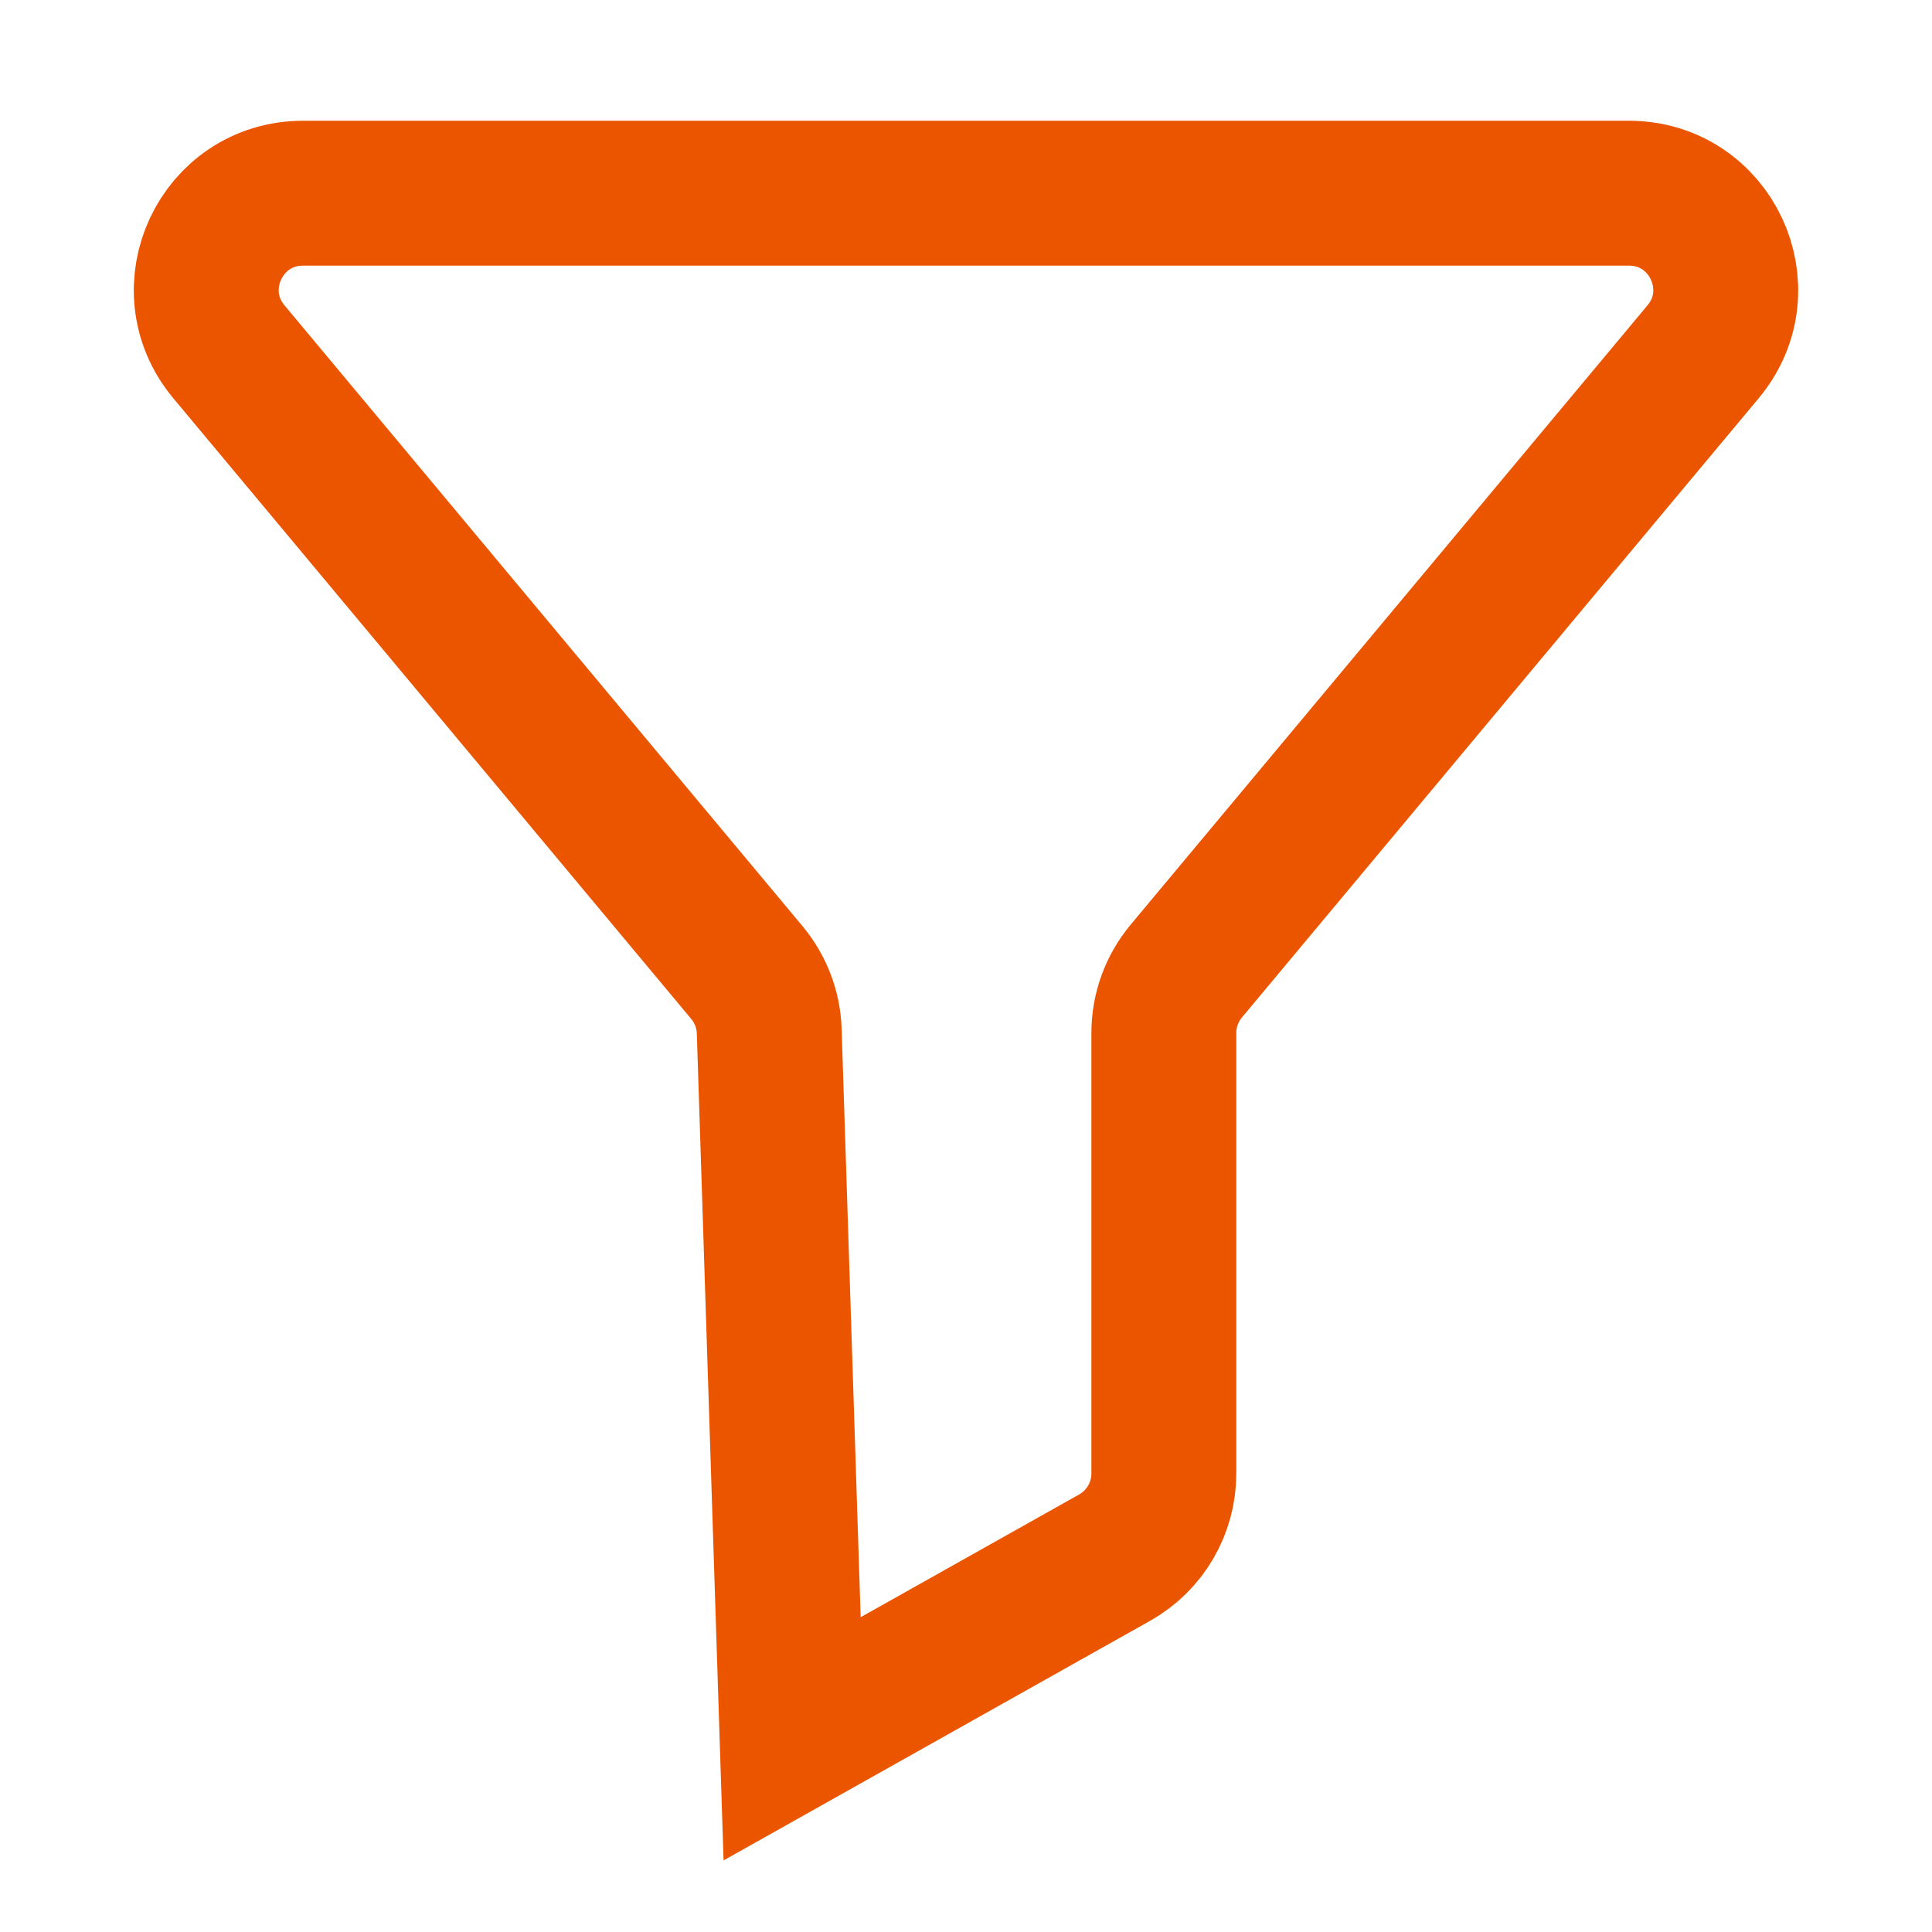
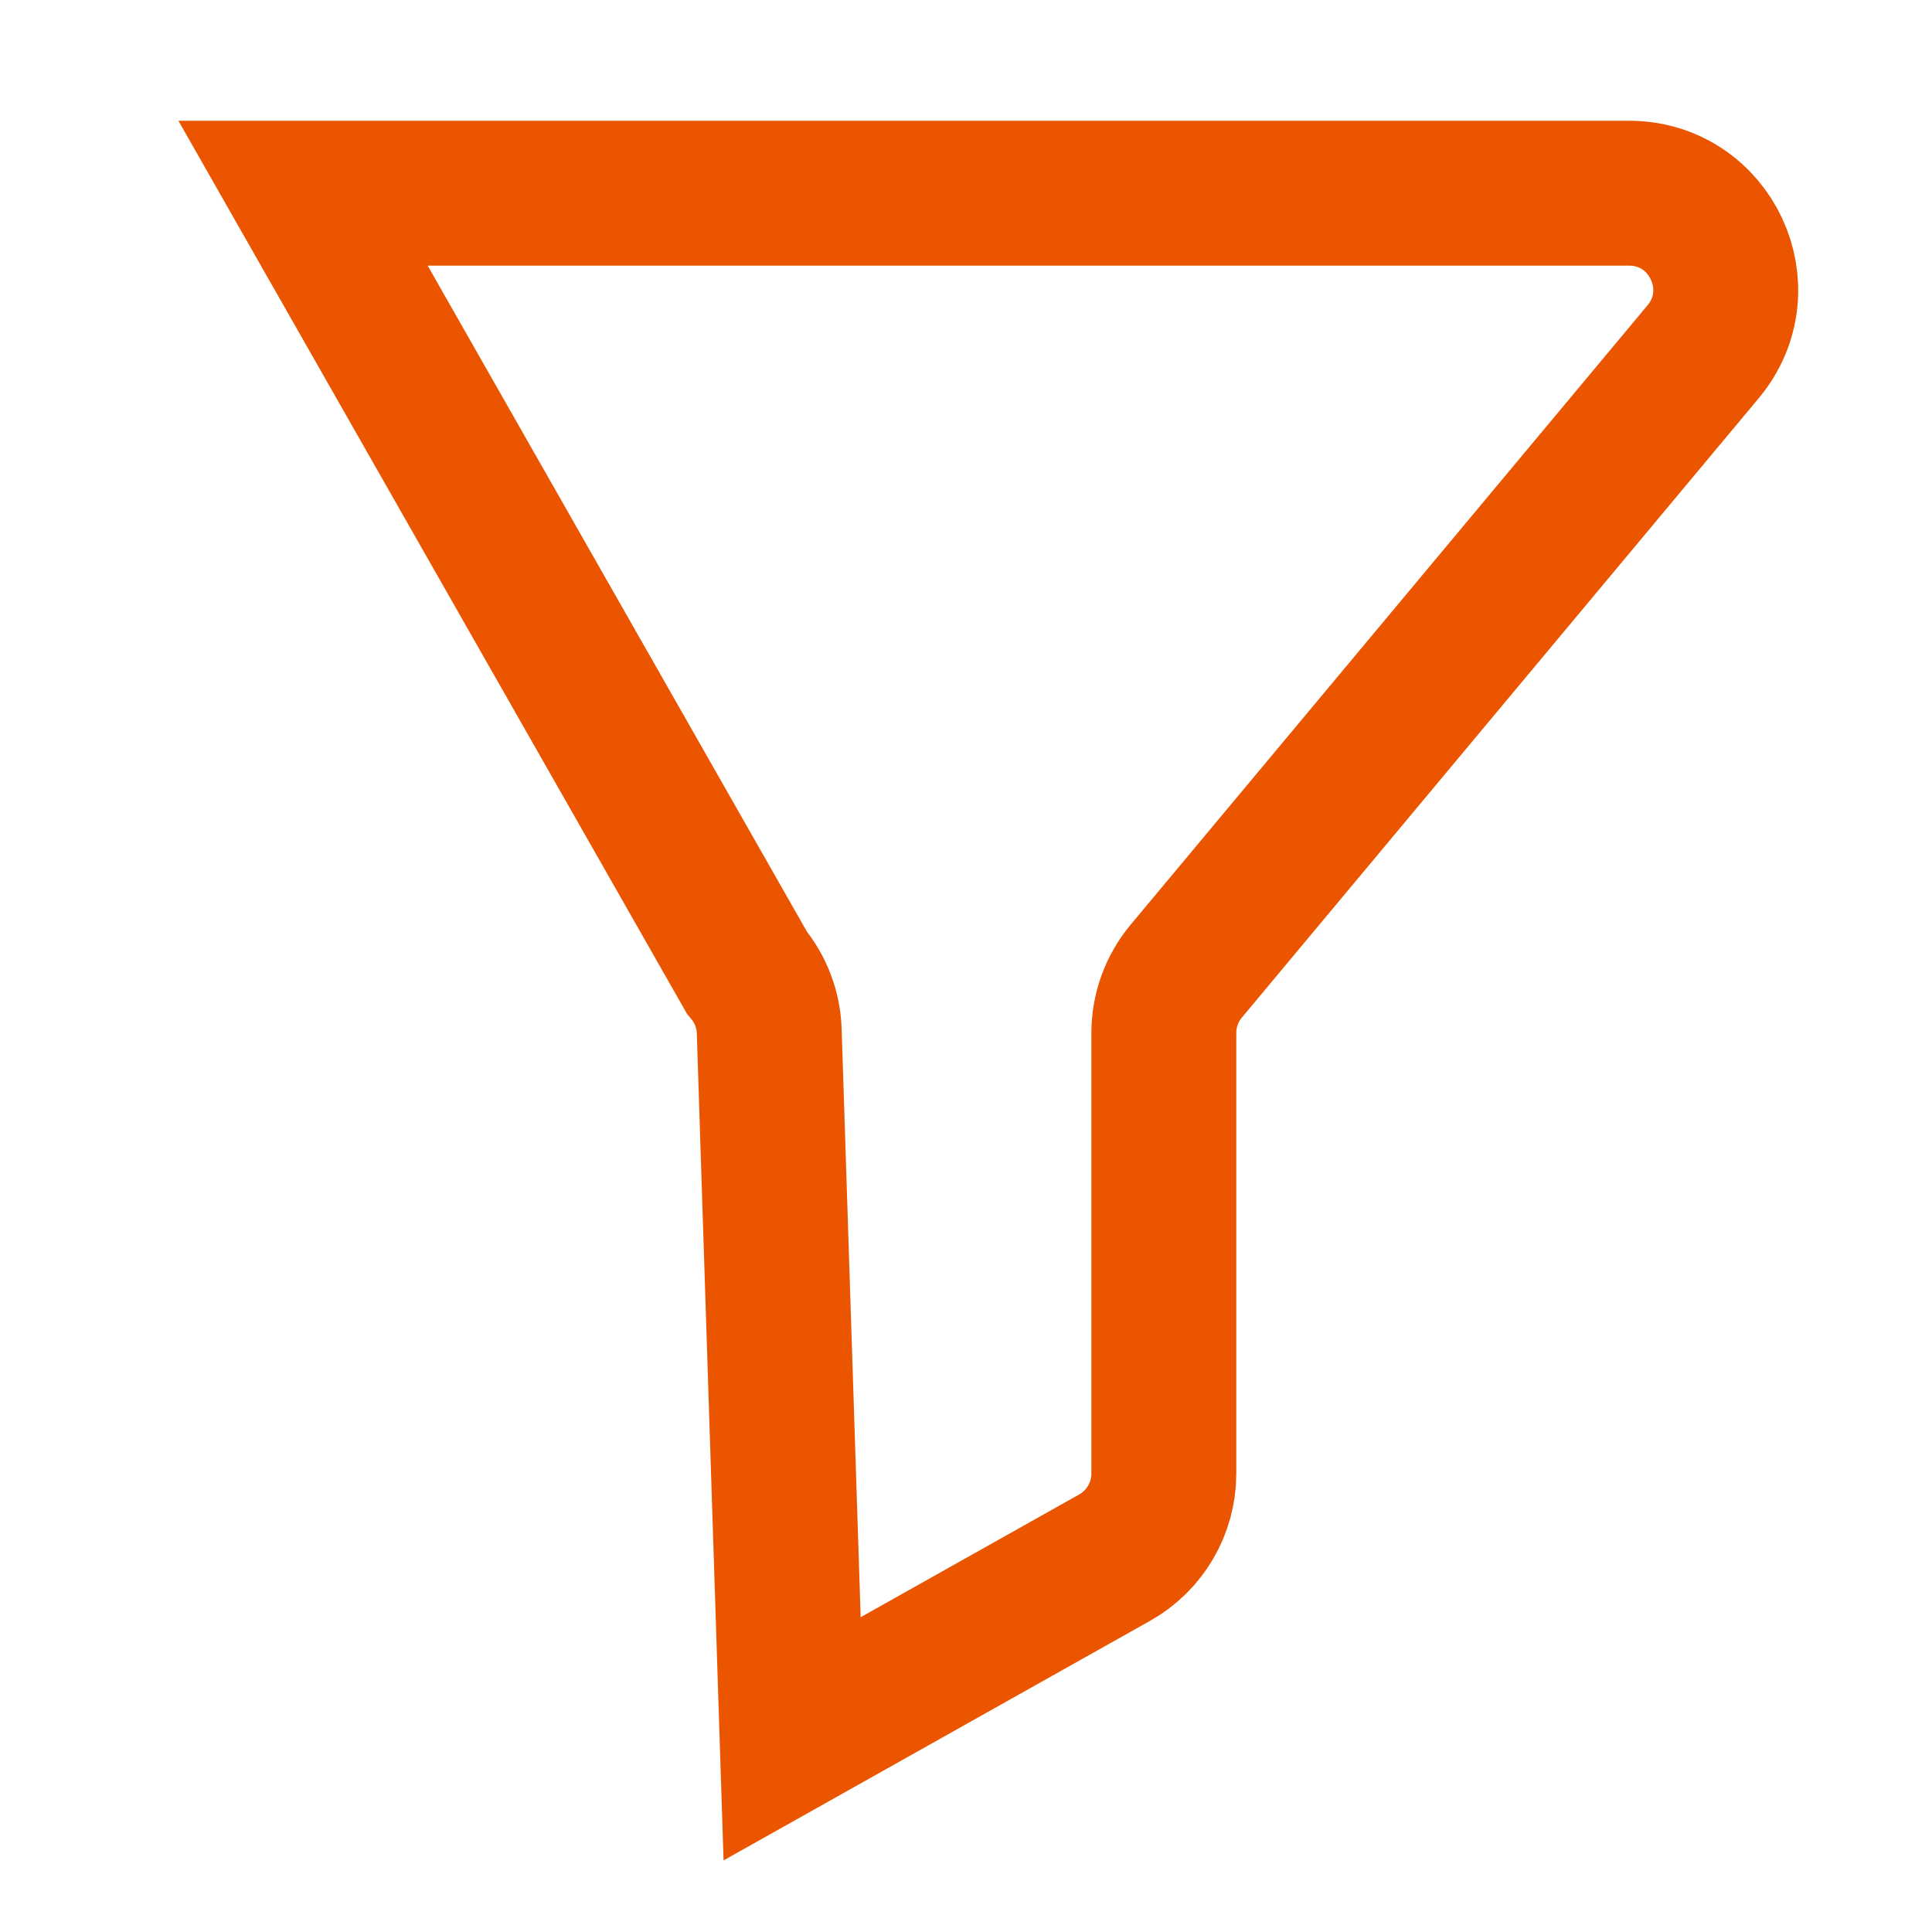
<svg xmlns="http://www.w3.org/2000/svg" width="20" height="20" viewBox="0 0 20 20" fill="none">
-   <path d="M16.863 2H3.137C2.289 2 1.826 2.989 2.369 3.641L7.731 10.067C7.874 10.238 7.956 10.452 7.963 10.675L8.2 18L11.538 16.125C11.853 15.948 12.048 15.615 12.048 15.254V10.694C12.048 10.459 12.13 10.233 12.28 10.053L17.631 3.641C18.174 2.989 17.711 2 16.863 2Z" stroke="#EB5500" stroke-width="1.5" />
+   <path d="M16.863 2H3.137L7.731 10.067C7.874 10.238 7.956 10.452 7.963 10.675L8.2 18L11.538 16.125C11.853 15.948 12.048 15.615 12.048 15.254V10.694C12.048 10.459 12.13 10.233 12.28 10.053L17.631 3.641C18.174 2.989 17.711 2 16.863 2Z" stroke="#EB5500" stroke-width="1.5" />
</svg>